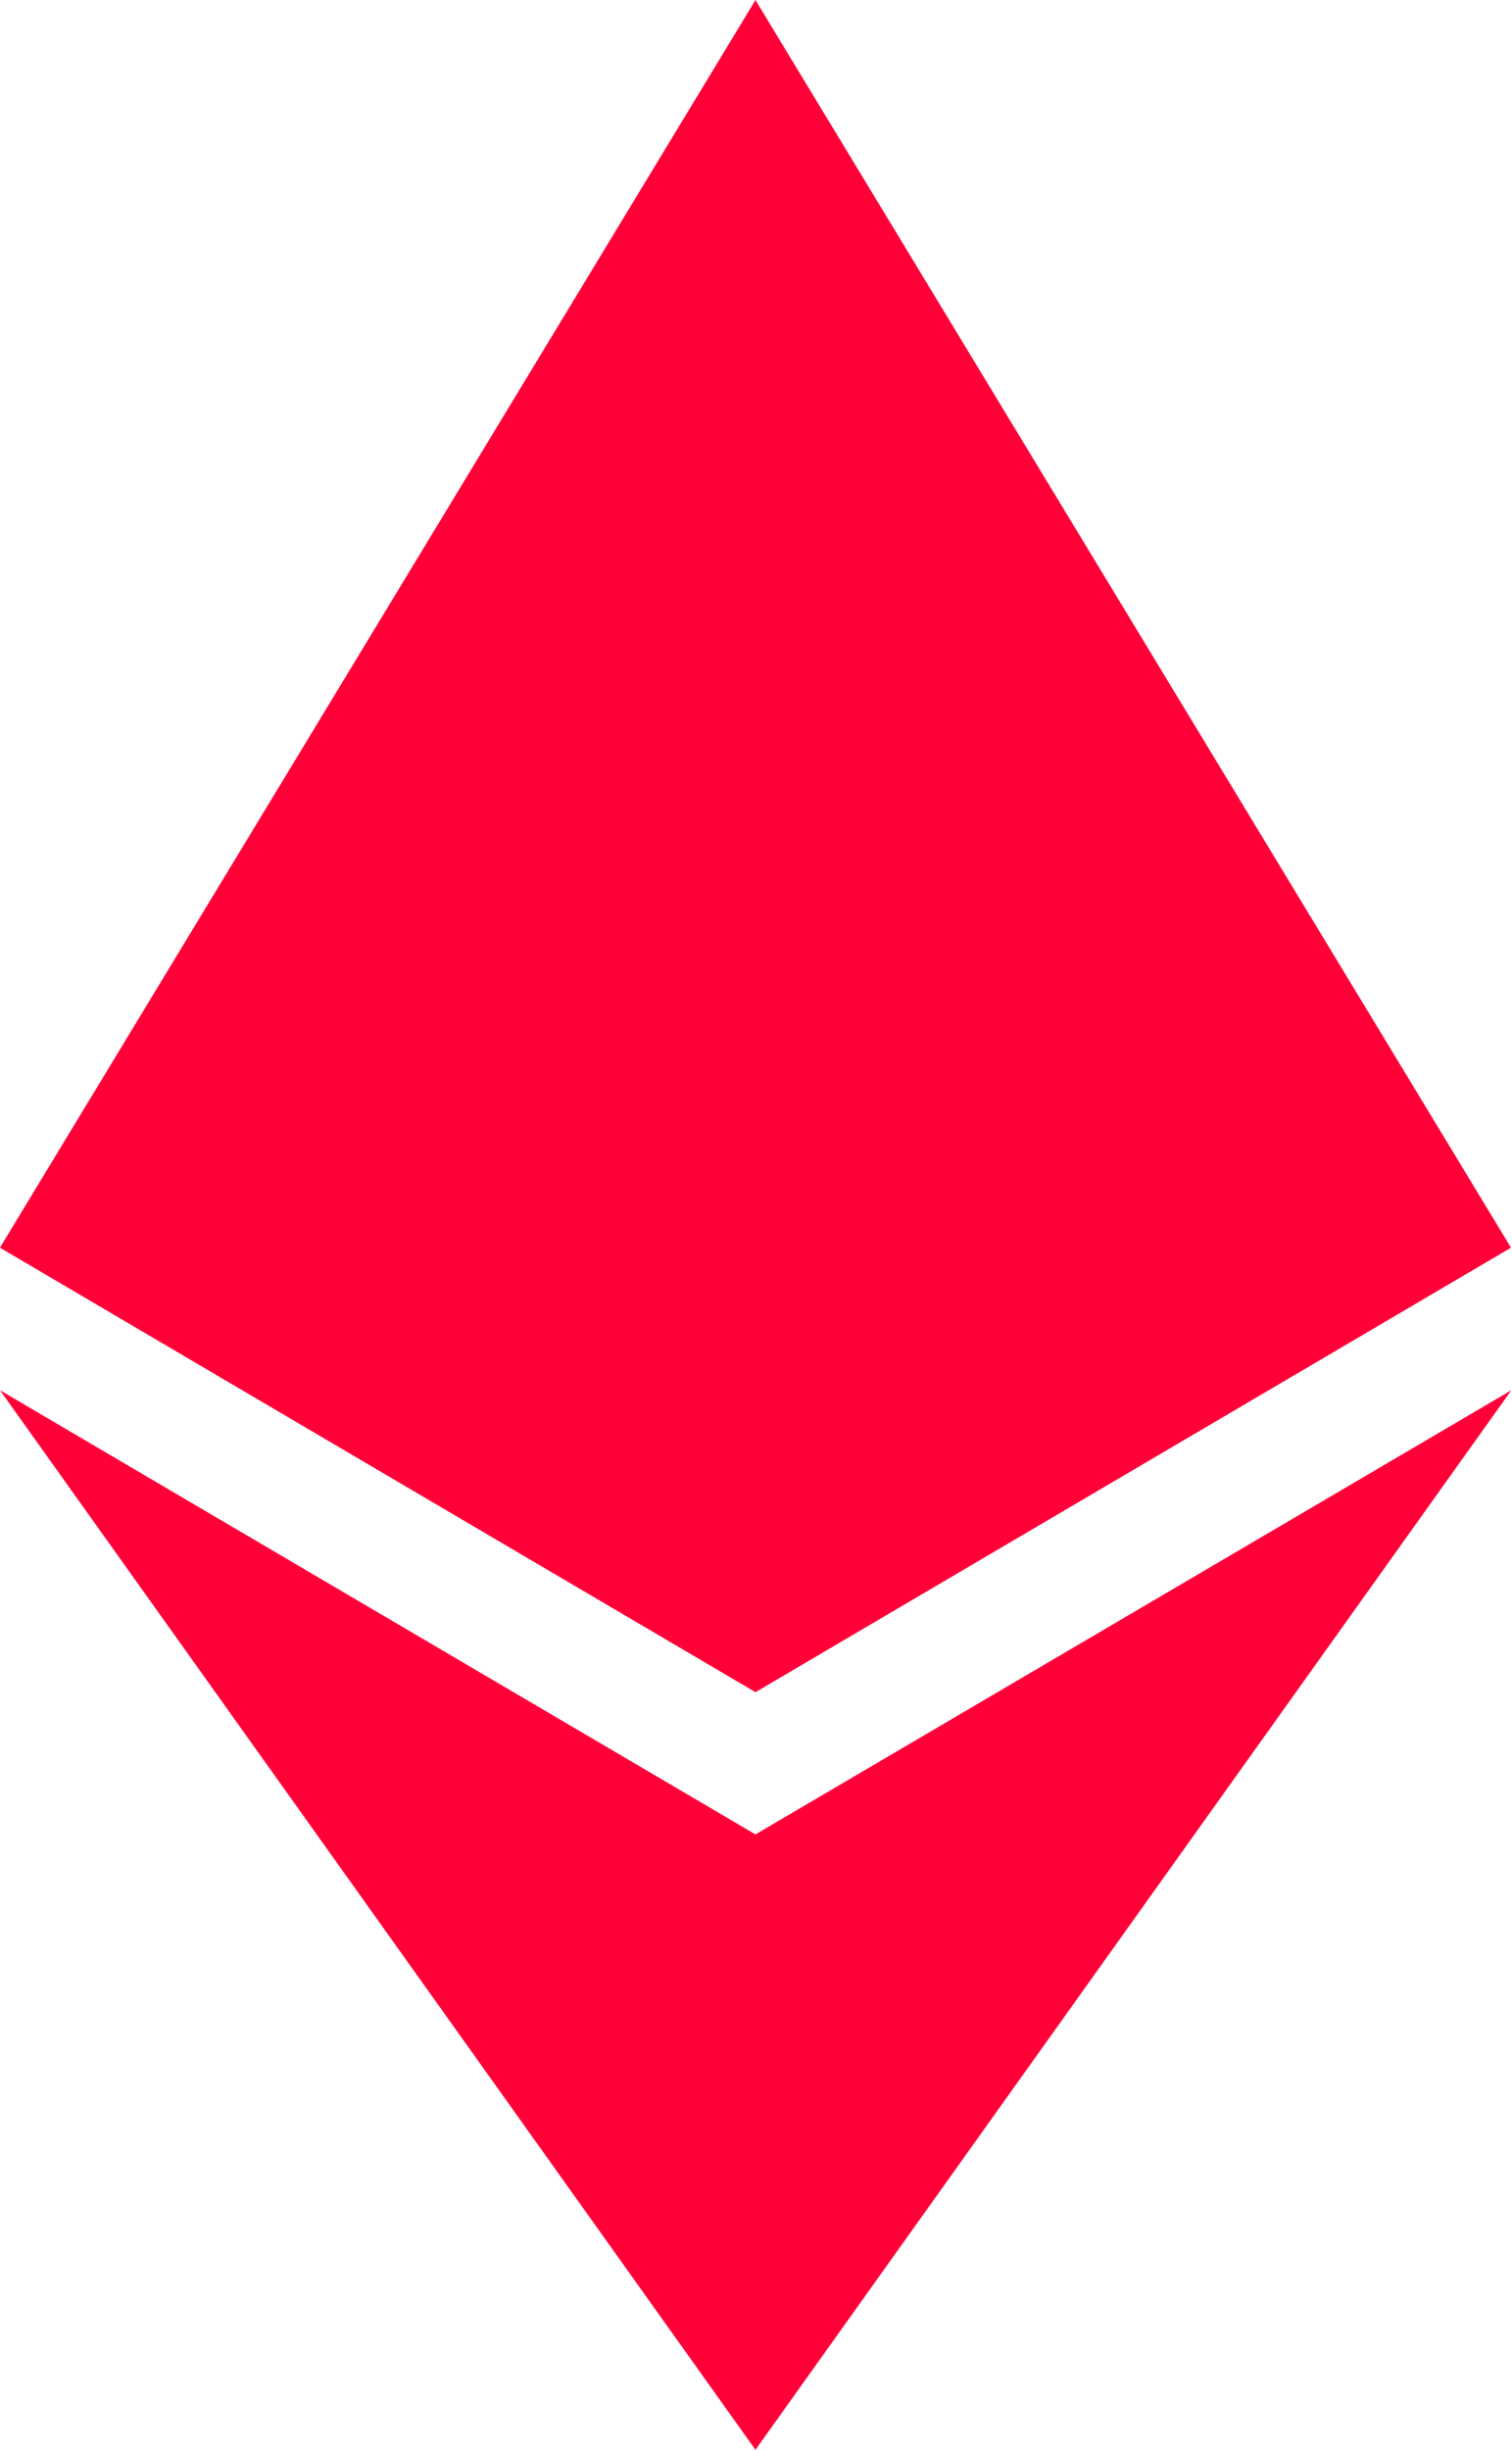
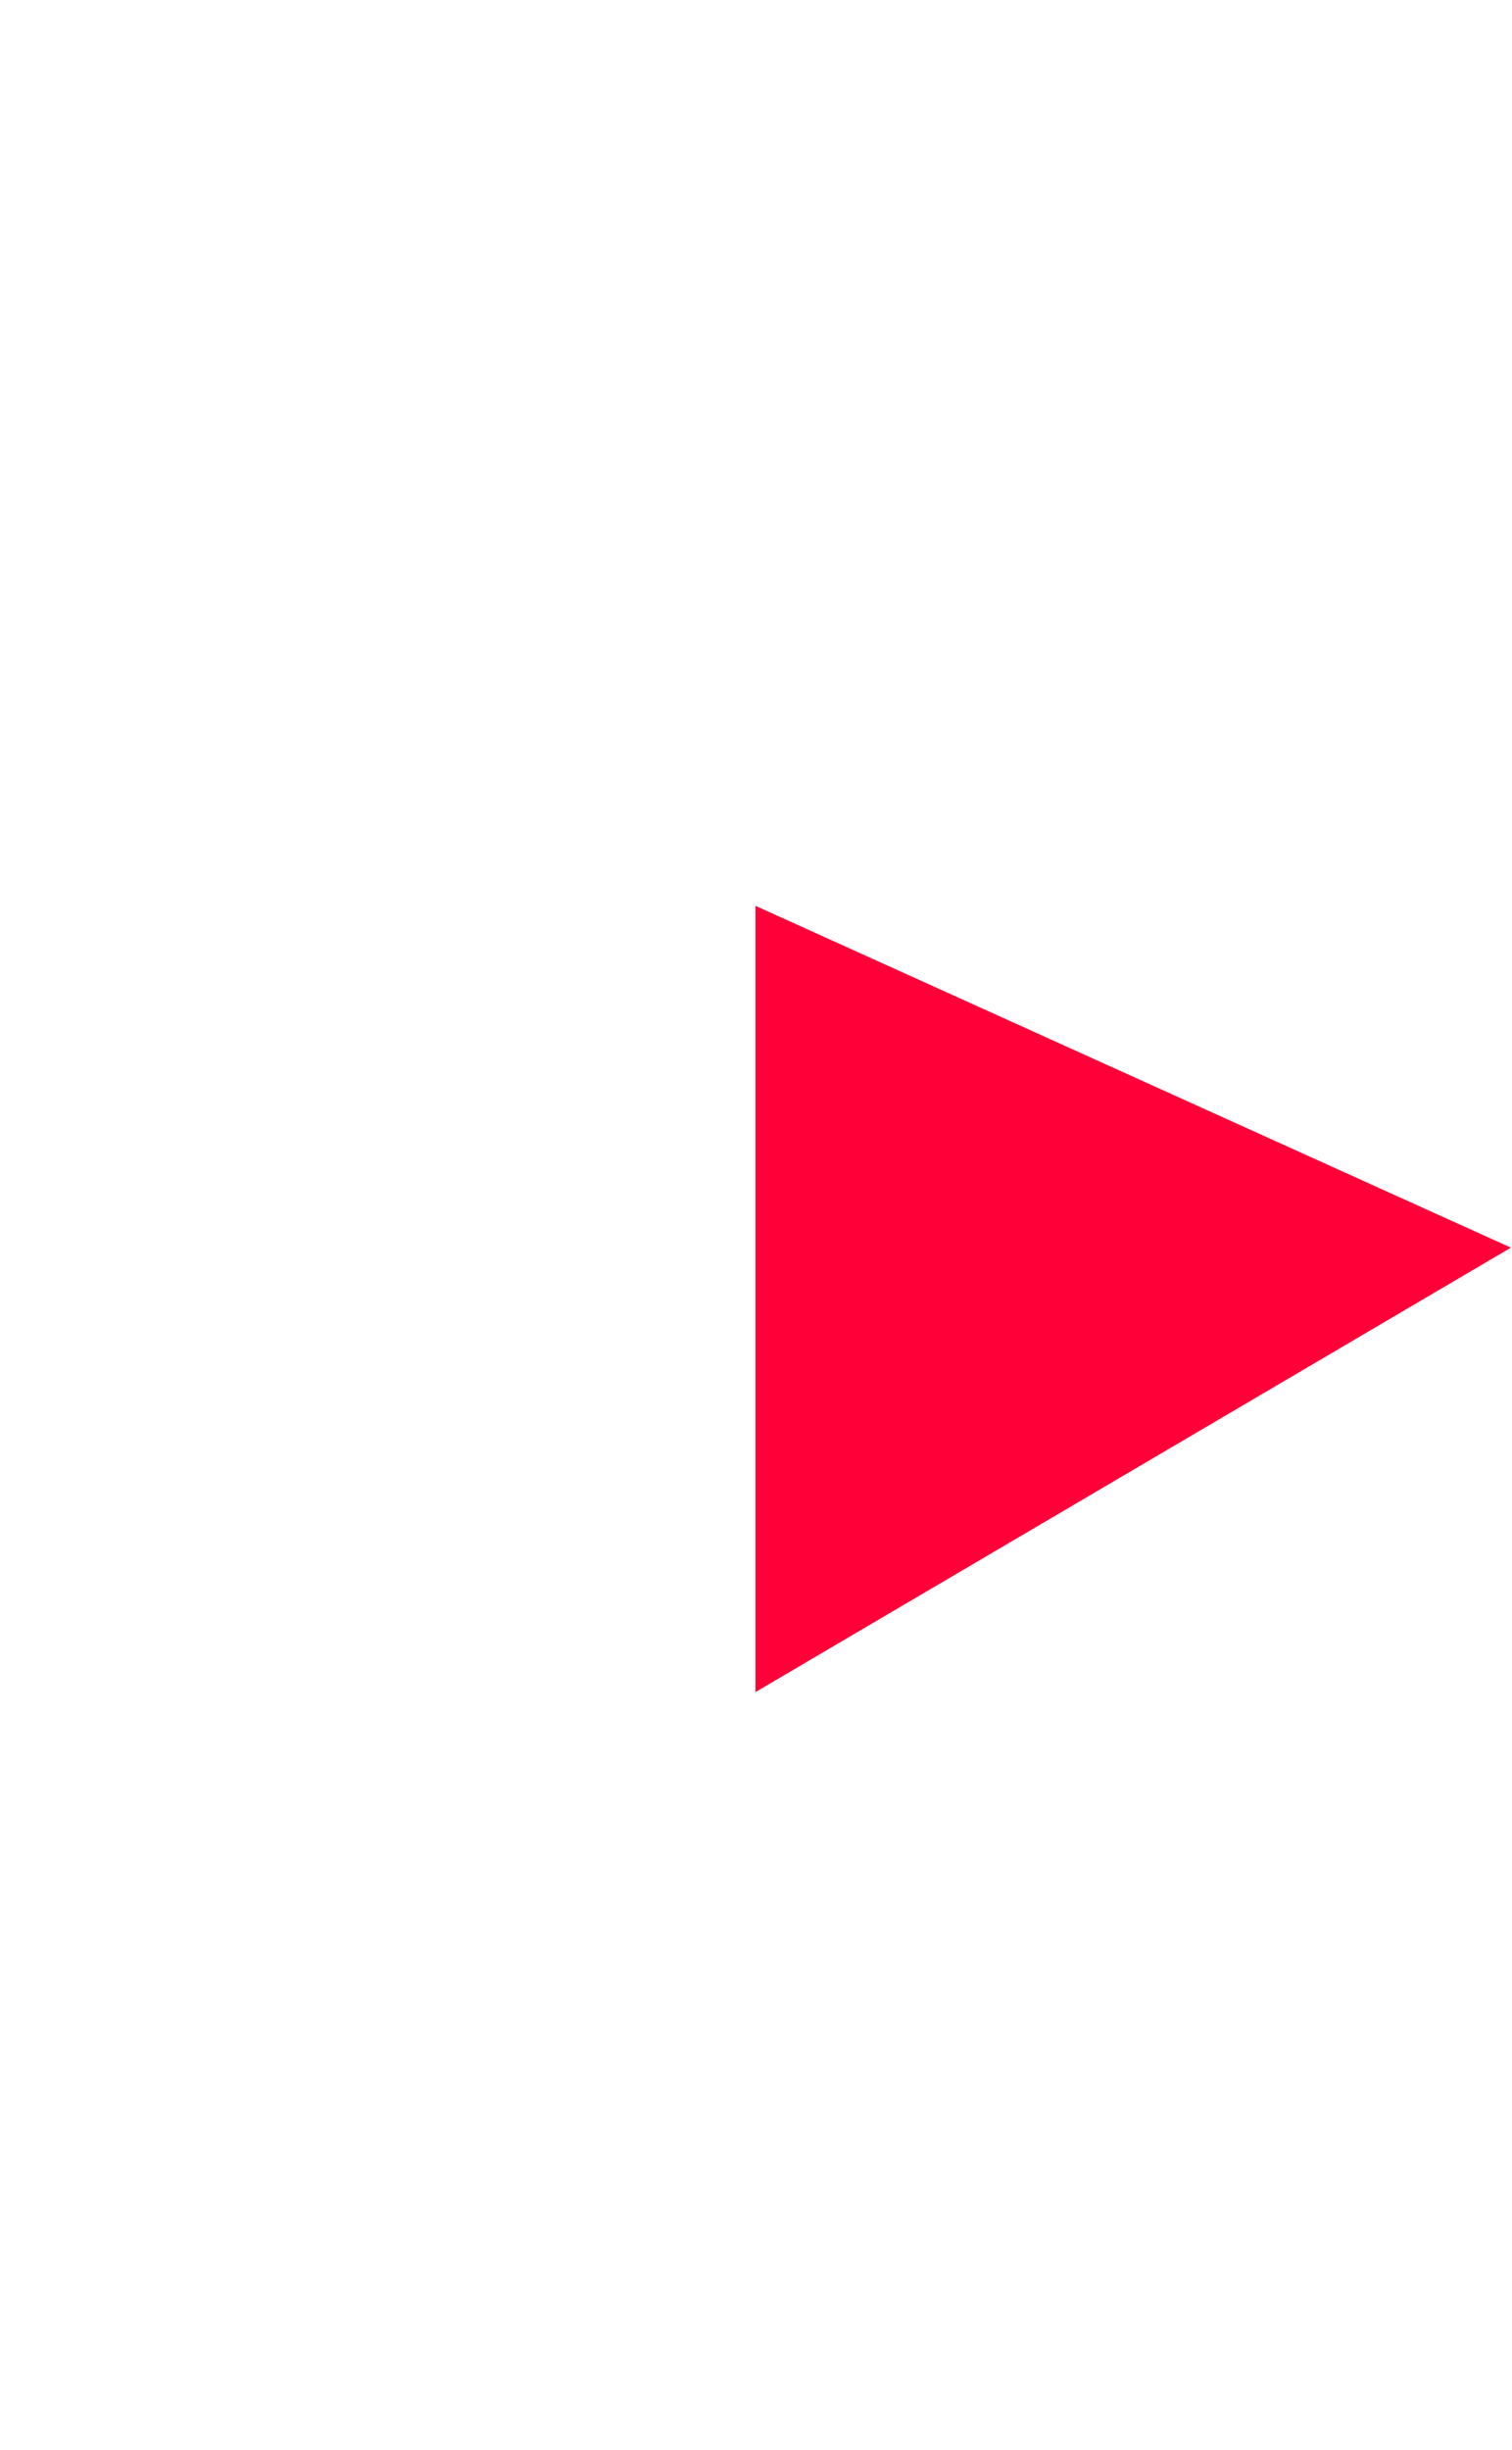
<svg xmlns="http://www.w3.org/2000/svg" width="21" height="34" viewBox="0 0 21 34" fill="none">
-   <path d="M10.492 0L10.263 0.775V23.256L10.492 23.484L20.985 17.315L10.492 0Z" fill="#FF0039" />
-   <path d="M10.493 0L0 17.315L10.493 23.484V12.572V0Z" fill="#FF0039" />
-   <path d="M10.492 25.46L10.363 25.617V33.625L10.492 34.001L20.991 19.295L10.492 25.46Z" fill="#FF0039" />
-   <path d="M10.493 34.001V25.46L0 19.295L10.493 34.001Z" fill="#FF0039" />
  <path d="M10.493 23.484L20.985 17.316L10.493 12.572V23.484Z" fill="#FF0039" />
-   <path d="M0 17.316L10.493 23.484V12.572L0 17.316Z" fill="#FF0039" />
</svg>